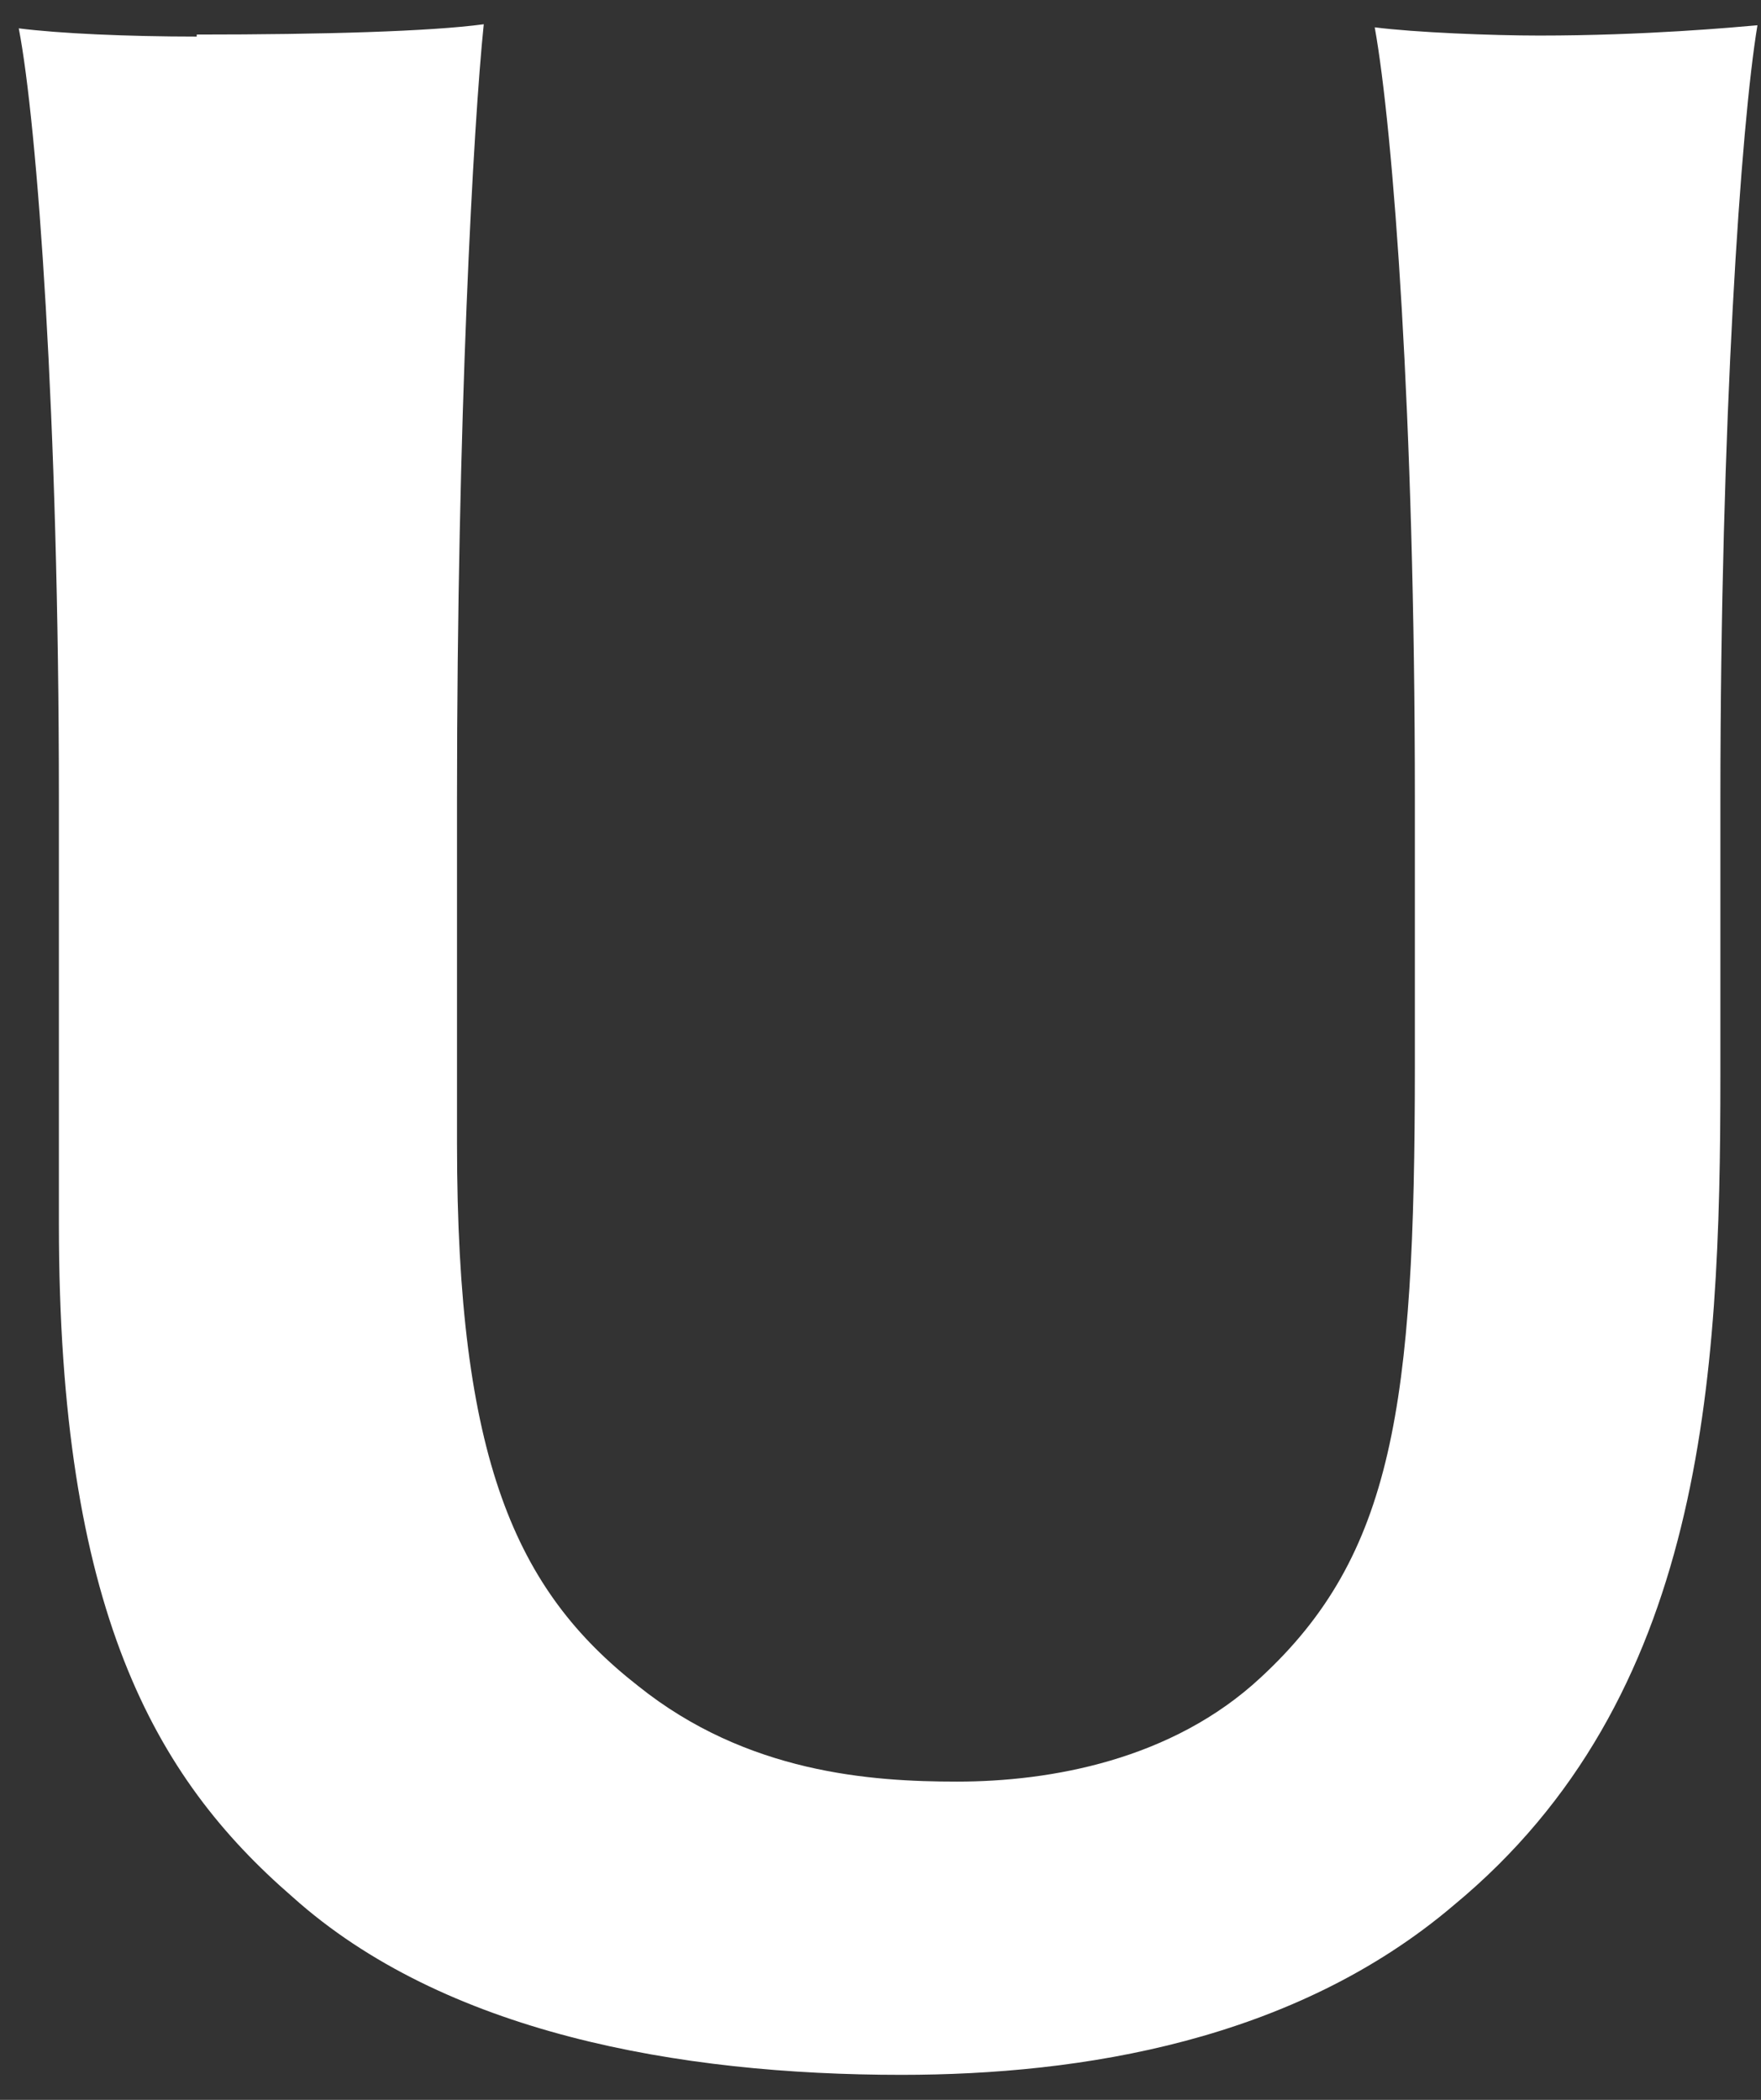
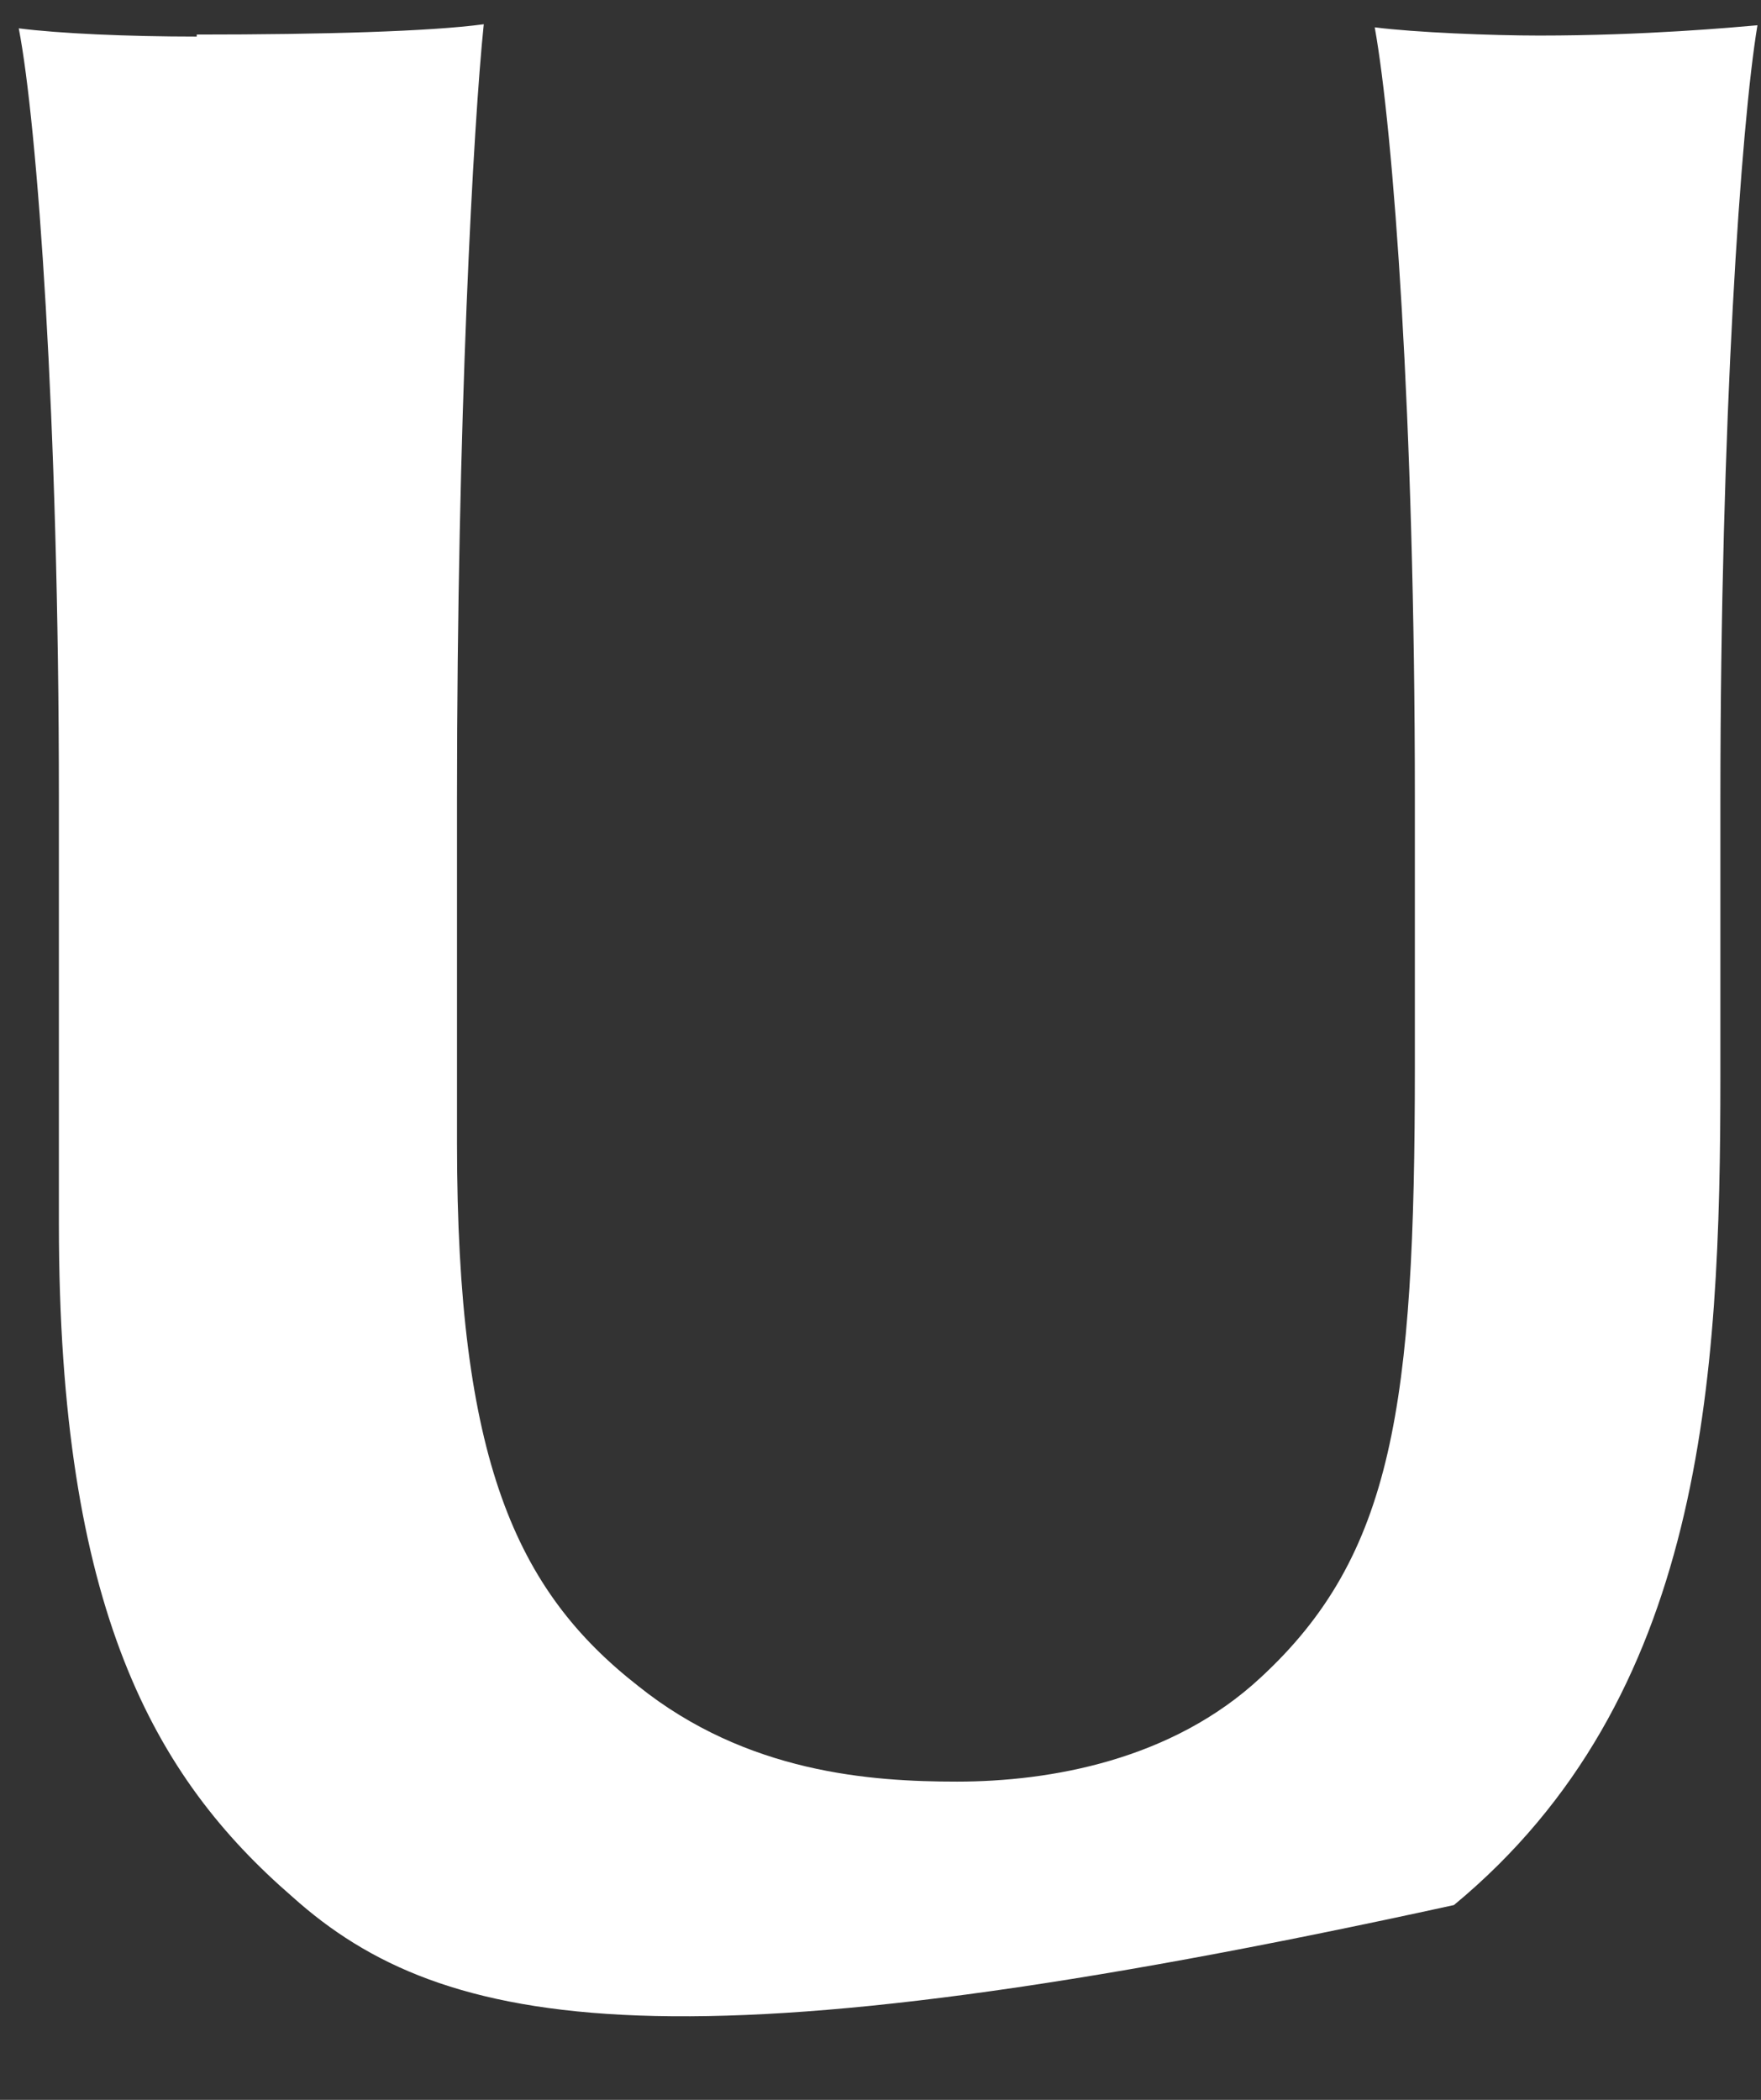
<svg xmlns="http://www.w3.org/2000/svg" width="52" height="62" viewBox="0 0 52 62" fill="none">
  <rect x="0" y="0" width="52" height="62" fill="#333333" stroke="none" />
-   <path d="M5.809 1.02C9.576 1.02 12.706 0.928 14.285 0.716C13.982 3.632 13.495 12.412 13.495 23.561V33.769C13.495 43.095 15.227 46.953 18.842 49.779C22.062 52.361 25.738 52.604 28.26 52.604C31.024 52.604 34.609 51.966 37.222 49.535C41.141 45.92 41.779 41.515 41.779 31.49V23.561C41.779 12.321 41.141 3.845 40.594 0.807C41.779 0.959 44.057 1.05 45.455 1.05C48.584 1.05 51.196 0.807 51.895 0.746C51.409 3.663 50.801 12.442 50.801 23.591V31.764C50.801 40.786 50.315 50.143 42.933 56.249C38.224 60.259 31.936 61.262 26.619 61.262C20.027 61.262 13.101 60.016 8.635 56.006C4.564 52.482 1.739 47.531 1.739 36.138V23.591C1.739 12.351 1.101 3.663 0.554 0.837C1.739 0.989 3.774 1.08 5.809 1.08V1.02Z" fill="white" />
+   <path d="M5.809 1.02C9.576 1.02 12.706 0.928 14.285 0.716C13.982 3.632 13.495 12.412 13.495 23.561V33.769C13.495 43.095 15.227 46.953 18.842 49.779C22.062 52.361 25.738 52.604 28.26 52.604C31.024 52.604 34.609 51.966 37.222 49.535C41.141 45.92 41.779 41.515 41.779 31.49V23.561C41.779 12.321 41.141 3.845 40.594 0.807C41.779 0.959 44.057 1.05 45.455 1.05C48.584 1.05 51.196 0.807 51.895 0.746C51.409 3.663 50.801 12.442 50.801 23.591V31.764C50.801 40.786 50.315 50.143 42.933 56.249C20.027 61.262 13.101 60.016 8.635 56.006C4.564 52.482 1.739 47.531 1.739 36.138V23.591C1.739 12.351 1.101 3.663 0.554 0.837C1.739 0.989 3.774 1.08 5.809 1.08V1.02Z" fill="white" />
</svg>